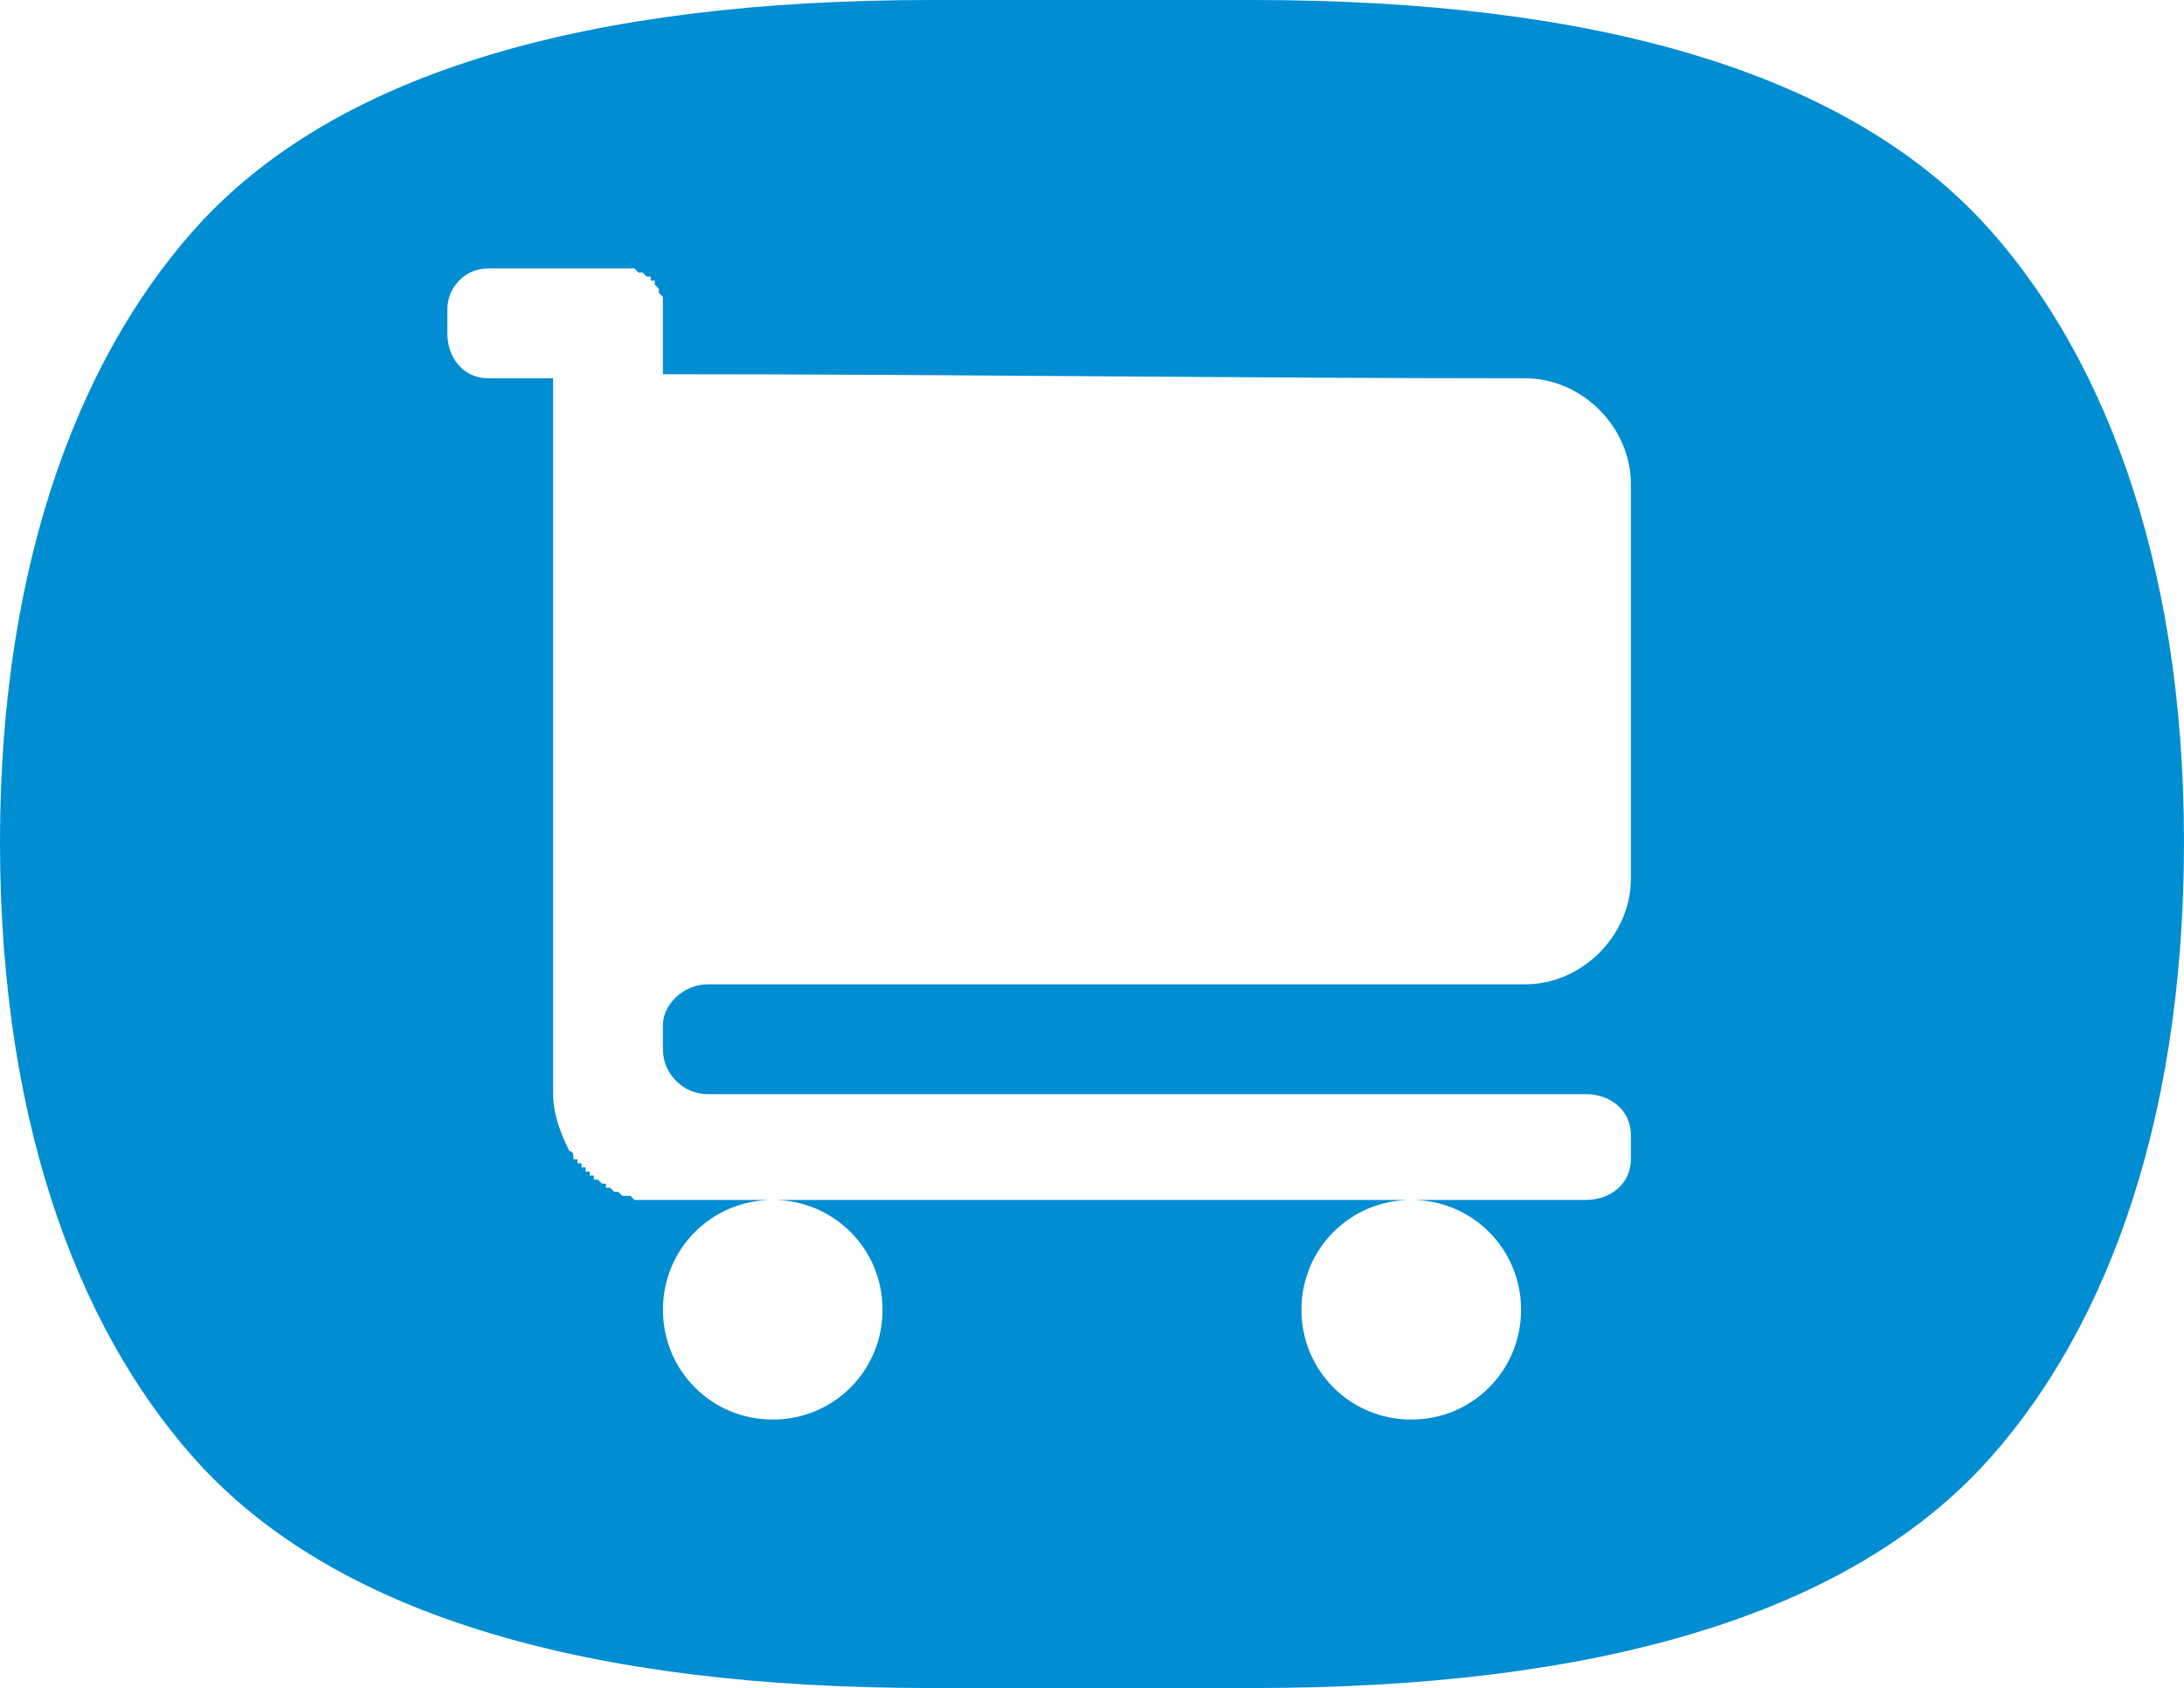
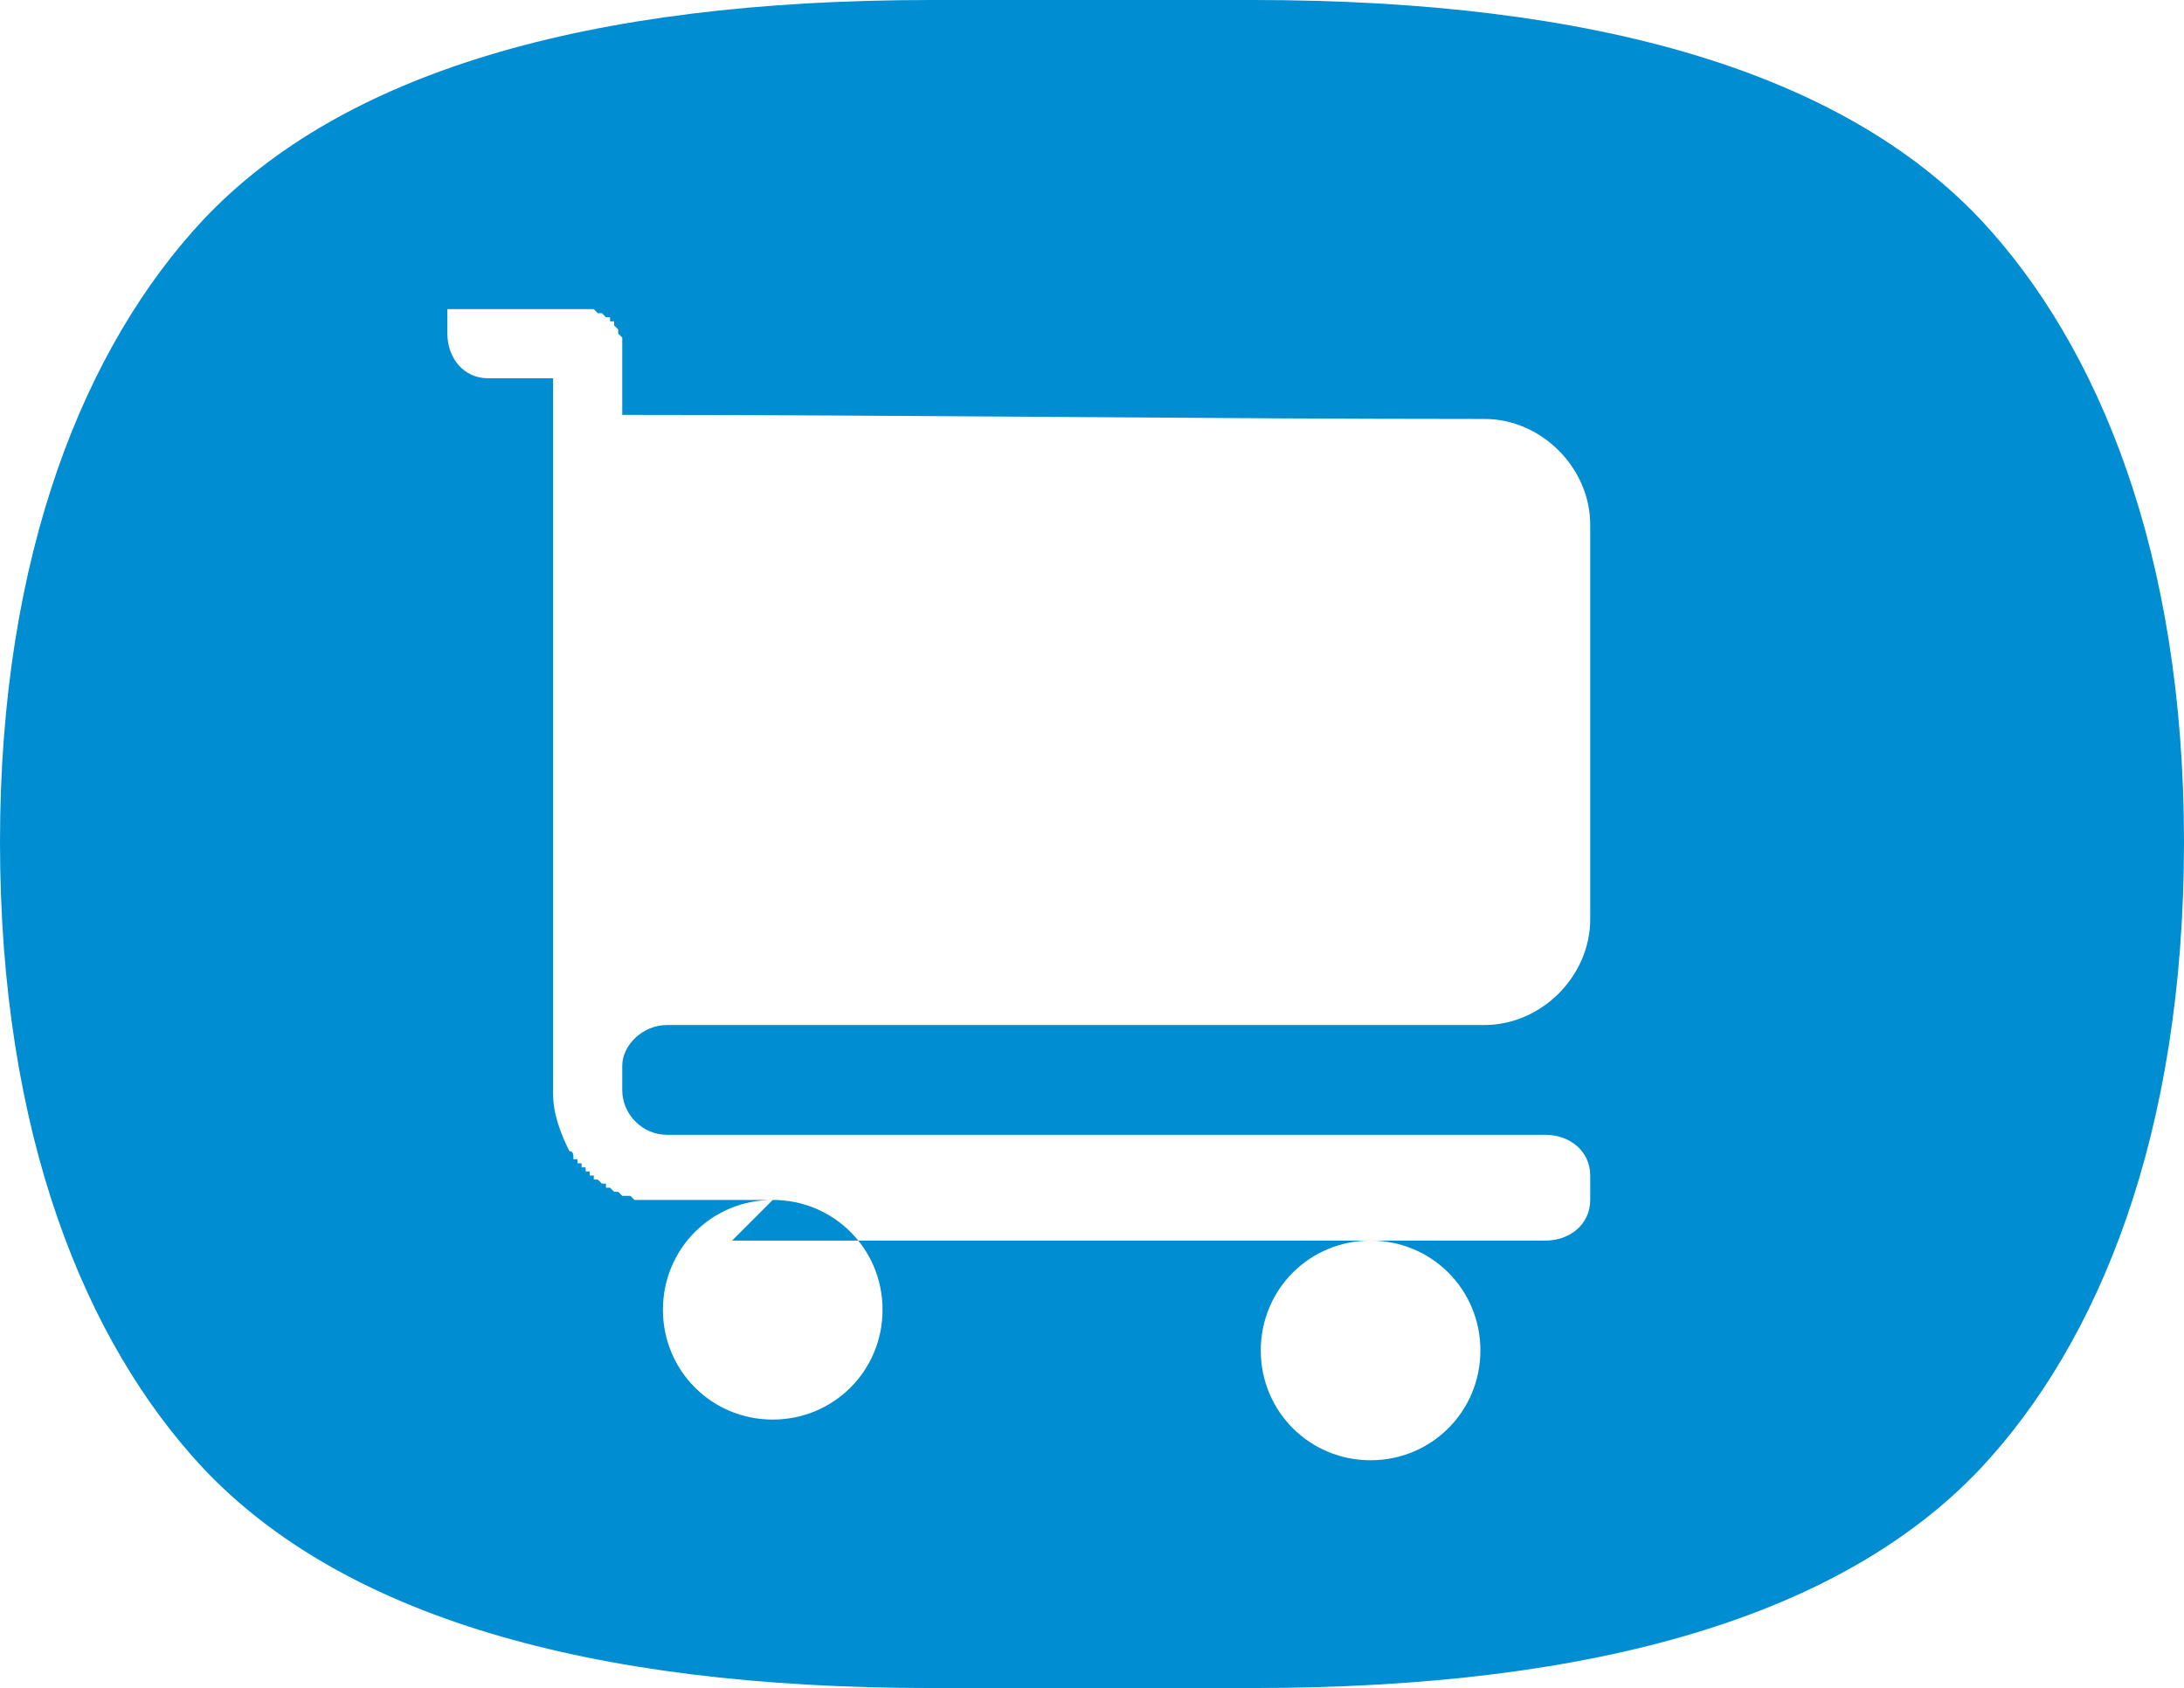
<svg xmlns="http://www.w3.org/2000/svg" xml:space="preserve" width="537px" height="415px" version="1.1" shape-rendering="geometricPrecision" text-rendering="geometricPrecision" image-rendering="optimizeQuality" fill-rule="evenodd" clip-rule="evenodd" viewBox="0 0 537 415">
  <g id="Capa_x0020_1">
-     <path fill="#008DD2" d="M0 207c0,-71 21,-122 50,-153 34,-36 94,-54 179,-54l79 0c85,0 145,18 179,54 29,31 50,82 50,153 0,72 -21,123 -50,154 -34,36 -94,54 -179,54l-79 0c-85,0 -145,-18 -179,-54 -29,-31 -50,-82 -50,-154zm190 88c15,0 27,12 27,27 0,15 -12,27 -27,27 -15,0 -27,-12 -27,-27 0,-15 12,-27 27,-27l-16 0 -6 0 0 0 -5 0 -1 0 0 0c-2,0 -4,0 -5,0l-1 0 0 0 -1 -1 0 0 0 0c0,0 -1,0 -1,0l0 0 0 0 -1 0 0 0 0 0 0 0 -1 -1 0 0 0 0 0 0 -1 0 0 0 0 0 0 0 -1 -1 0 0 0 0 0 0 -1 0 0 0 0 0 0 -1 0 0 -1 0 0 0 0 0 0 0 0 0 -1 -1 0 0 0 0 -1 0 0 0 0 0 0 -1 0 0 0 0 -1 0 0 0 0 -1 0 0 -1 0 0 0 0 0 0 -1 -1 0 0 0c0,0 0,0 0,-1l0 0 0 0 -1 0 0 0 0 -1 0 0 0 0 0 0 -1 0 0 0c0,-1 0,-2 -1,-2l0 0c-2,-4 -4,-9 -4,-14l0 -16 0 -35 0 0 0 0 0 -99 0 -26 -16 0c-6,0 -10,-5 -10,-11l0 -6c0,-5 4,-10 10,-10l27 0 6 0 0 0 0 0 0 0 0 0 0 0 1 0 0 0 0 0 0 0 0 0 0 0 0 0 1 0 0 0 0 0 0 0 0 0 0 0 1 0 0 0 0 0 0 0 0 0 0 0 1 1 0 0 0 0 0 0 0 0 1 0 0 0 0 0 0 0 0 0 0 0 0 0 1 1 0 0 0 0 0 0 0 0 1 0 0 1 0 0 0 0 0 0 0 0 1 0 0 0 0 1 0 0 0 0 0 0 0 0 1 1 0 0 0 0 0 0 0 1 0 0 0 0 0 0 0 0 1 1 0 0 0 0 0 0 0 1 0 0 0 0 0 0 0 1 0 0 0 0 0 1 0 0 0 0 0 0 0 6 0 10c69,0 144,1 211,1l1 0 0 0c14,0 26,12 26,26l0 97c0,14 -12,26 -26,26l0 0 -1 0 -190 0 -10 0c-6,0 -11,5 -11,10l0 1 0 5c0,6 5,11 11,11l10 0 206 0c6,0 11,4 11,10l0 6c0,6 -5,10 -11,10l-43 0c15,0 27,12 27,27 0,15 -12,27 -27,27 -15,0 -27,-12 -27,-27 0,-15 12,-27 27,-27l-157 0z" />
+     <path fill="#008DD2" d="M0 207c0,-71 21,-122 50,-153 34,-36 94,-54 179,-54l79 0c85,0 145,18 179,54 29,31 50,82 50,153 0,72 -21,123 -50,154 -34,36 -94,54 -179,54l-79 0c-85,0 -145,-18 -179,-54 -29,-31 -50,-82 -50,-154zm190 88c15,0 27,12 27,27 0,15 -12,27 -27,27 -15,0 -27,-12 -27,-27 0,-15 12,-27 27,-27l-16 0 -6 0 0 0 -5 0 -1 0 0 0c-2,0 -4,0 -5,0l-1 0 0 0 -1 -1 0 0 0 0c0,0 -1,0 -1,0l0 0 0 0 -1 0 0 0 0 0 0 0 -1 -1 0 0 0 0 0 0 -1 0 0 0 0 0 0 0 -1 -1 0 0 0 0 0 0 -1 0 0 0 0 0 0 -1 0 0 -1 0 0 0 0 0 0 0 0 0 -1 -1 0 0 0 0 -1 0 0 0 0 0 0 -1 0 0 0 0 -1 0 0 0 0 -1 0 0 -1 0 0 0 0 0 0 -1 -1 0 0 0c0,0 0,0 0,-1l0 0 0 0 -1 0 0 0 0 -1 0 0 0 0 0 0 -1 0 0 0c0,-1 0,-2 -1,-2l0 0c-2,-4 -4,-9 -4,-14l0 -16 0 -35 0 0 0 0 0 -99 0 -26 -16 0c-6,0 -10,-5 -10,-11l0 -6l27 0 6 0 0 0 0 0 0 0 0 0 0 0 1 0 0 0 0 0 0 0 0 0 0 0 0 0 1 0 0 0 0 0 0 0 0 0 0 0 1 0 0 0 0 0 0 0 0 0 0 0 1 1 0 0 0 0 0 0 0 0 1 0 0 0 0 0 0 0 0 0 0 0 0 0 1 1 0 0 0 0 0 0 0 0 1 0 0 1 0 0 0 0 0 0 0 0 1 0 0 0 0 1 0 0 0 0 0 0 0 0 1 1 0 0 0 0 0 0 0 1 0 0 0 0 0 0 0 0 1 1 0 0 0 0 0 0 0 1 0 0 0 0 0 0 0 1 0 0 0 0 0 1 0 0 0 0 0 0 0 6 0 10c69,0 144,1 211,1l1 0 0 0c14,0 26,12 26,26l0 97c0,14 -12,26 -26,26l0 0 -1 0 -190 0 -10 0c-6,0 -11,5 -11,10l0 1 0 5c0,6 5,11 11,11l10 0 206 0c6,0 11,4 11,10l0 6c0,6 -5,10 -11,10l-43 0c15,0 27,12 27,27 0,15 -12,27 -27,27 -15,0 -27,-12 -27,-27 0,-15 12,-27 27,-27l-157 0z" />
  </g>
</svg>